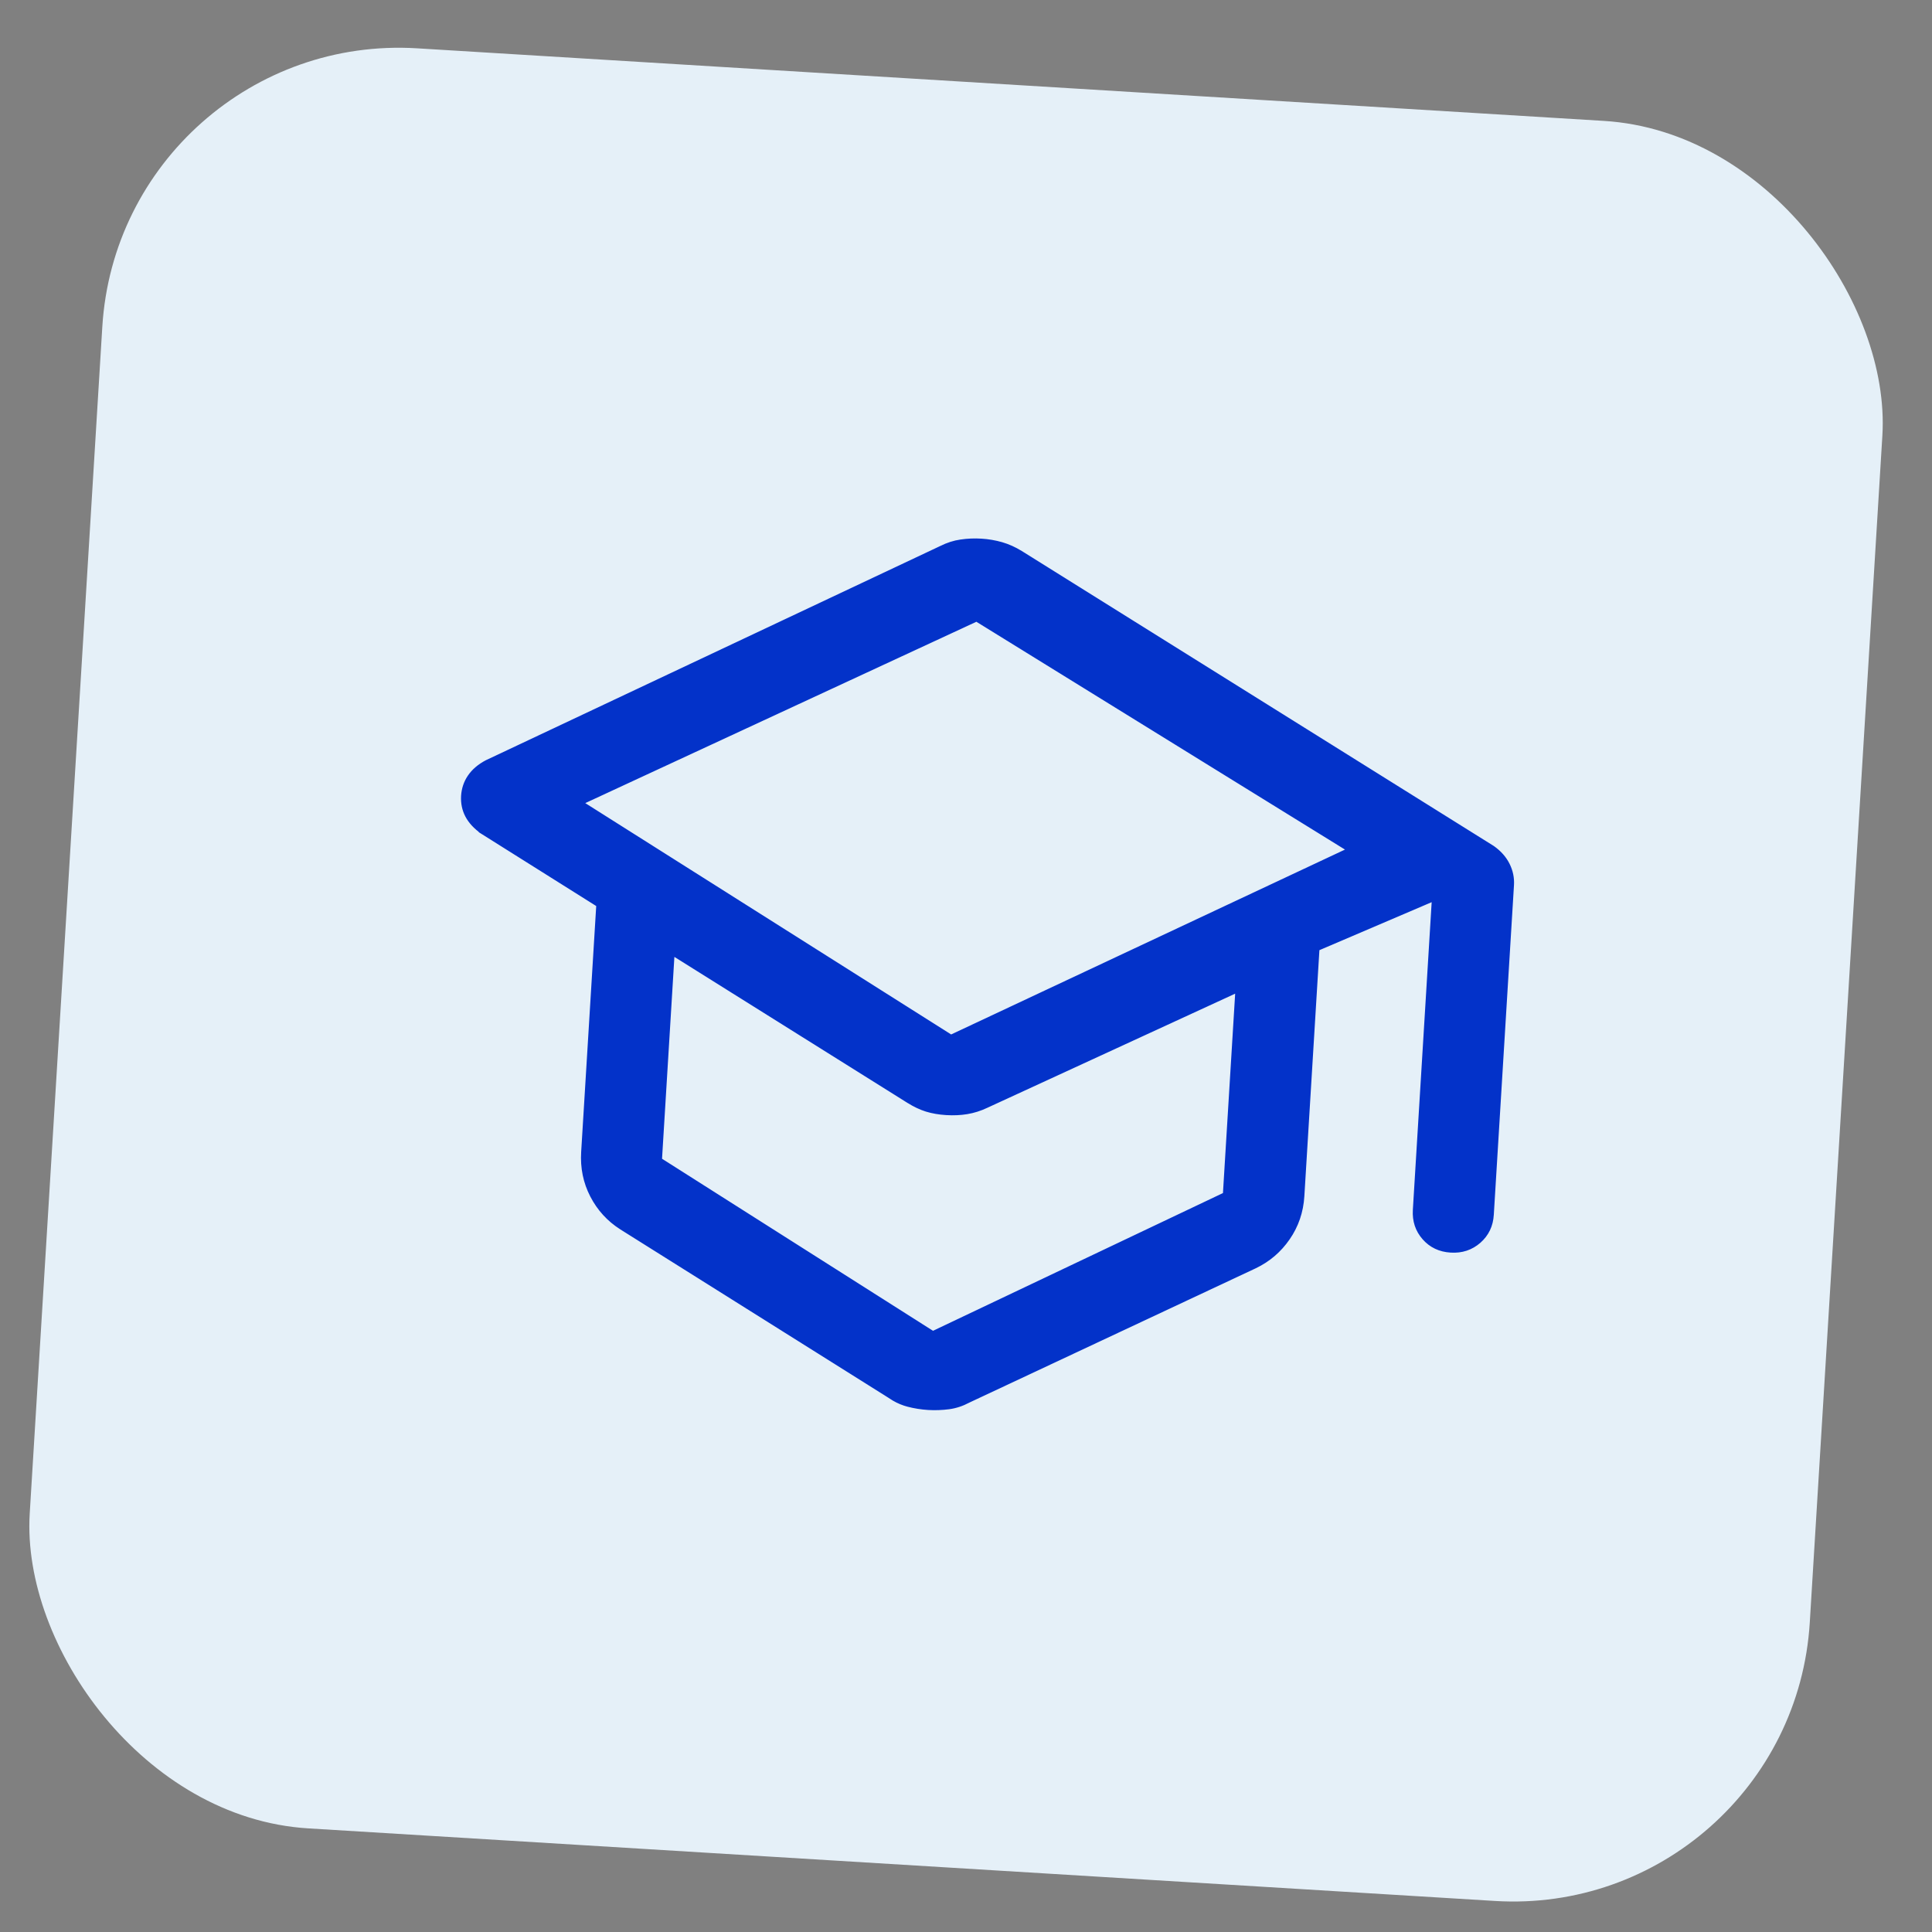
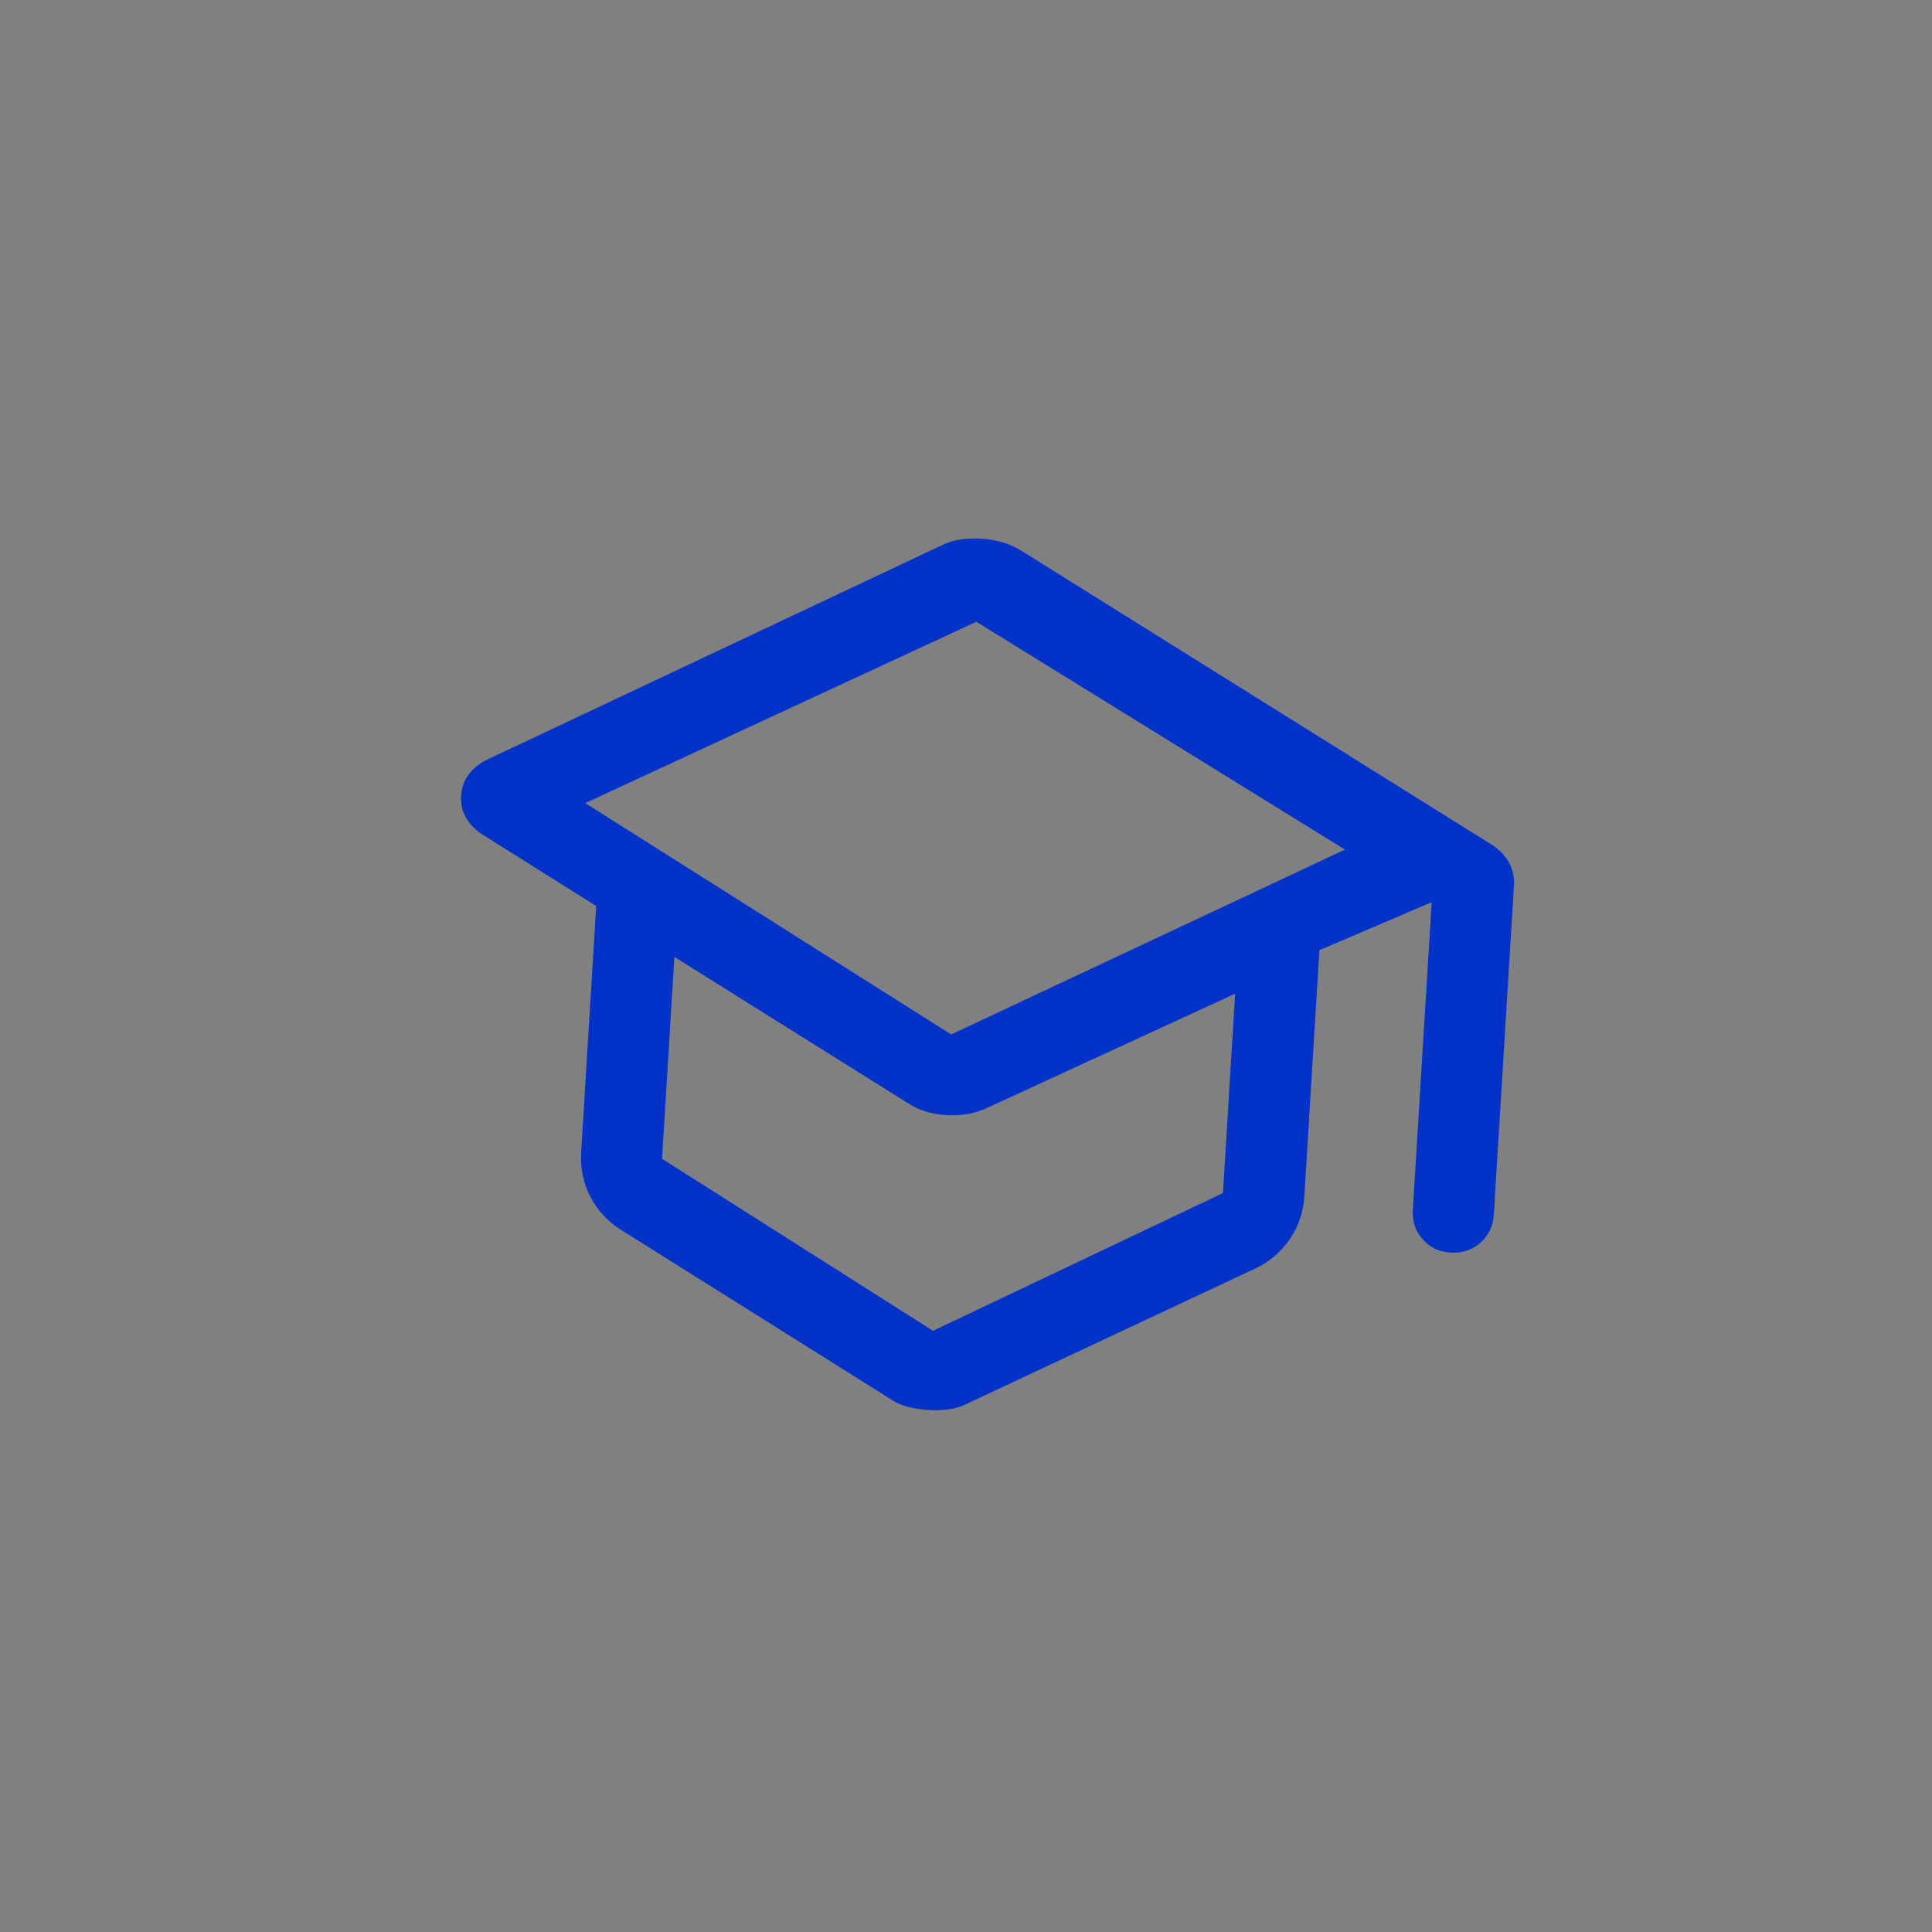
<svg xmlns="http://www.w3.org/2000/svg" width="52" height="52" viewBox="0 0 52 52" fill="none">
  <rect x="0" y="0" width="52" height="52" fill="#808080" stroke="none" />
-   <rect x="3.242" y="0.812" width="48" height="48" rx="8" transform="rotate(3.5 3.242 0.812)" fill="#E5F0F8" />
  <path d="M17.793 31.201L17.805 31.209L25.099 35.84L25.111 35.847L25.123 35.841L32.927 32.134L32.94 32.128L33.272 26.704L33.234 26.722L26.565 29.793C26.39 29.876 26.213 29.932 26.033 29.962C25.854 29.992 25.666 30 25.469 29.988C25.272 29.976 25.092 29.945 24.929 29.895C24.766 29.844 24.602 29.766 24.438 29.663L24.437 29.663L18.163 25.733L18.129 25.711L17.793 31.201ZM26.269 16.712L15.742 21.593L15.7 21.613L15.738 21.636L25.586 27.863L25.599 27.87L25.611 27.865L36.211 22.889L36.253 22.87L36.213 22.845L26.293 16.714L26.281 16.707L26.269 16.712ZM16.073 24.373L16.061 24.365L12.967 22.42L12.968 22.42C12.776 22.285 12.637 22.134 12.549 21.968C12.461 21.801 12.424 21.619 12.435 21.422C12.448 21.224 12.507 21.046 12.616 20.887C12.725 20.728 12.881 20.593 13.086 20.485L25.318 14.718L25.319 14.718C25.494 14.63 25.673 14.572 25.857 14.546L25.858 14.546C26.043 14.519 26.228 14.511 26.415 14.523C26.602 14.534 26.786 14.566 26.966 14.617C27.145 14.669 27.318 14.747 27.487 14.851L40.194 22.792C40.38 22.924 40.518 23.08 40.607 23.259C40.697 23.439 40.736 23.628 40.724 23.824L40.181 32.694C40.163 32.995 40.045 33.24 39.828 33.431C39.61 33.621 39.35 33.708 39.046 33.689C38.744 33.671 38.498 33.554 38.309 33.339C38.119 33.123 38.034 32.865 38.052 32.564L38.561 24.242L38.524 24.259L35.502 25.551L35.488 25.557L35.082 32.195C35.056 32.621 34.925 33.003 34.691 33.342C34.457 33.681 34.157 33.937 33.791 34.112L26.08 37.728L26.079 37.729C25.904 37.822 25.724 37.881 25.542 37.905C25.357 37.929 25.171 37.936 24.983 37.925C24.795 37.913 24.611 37.884 24.431 37.837C24.298 37.802 24.169 37.749 24.044 37.676L23.92 37.597L23.919 37.596L16.707 33.067C16.365 32.849 16.099 32.558 15.91 32.193C15.722 31.829 15.641 31.434 15.667 31.008L16.073 24.373Z" fill="#0332C9" stroke="#0332C9" stroke-width="0.05" />
</svg>